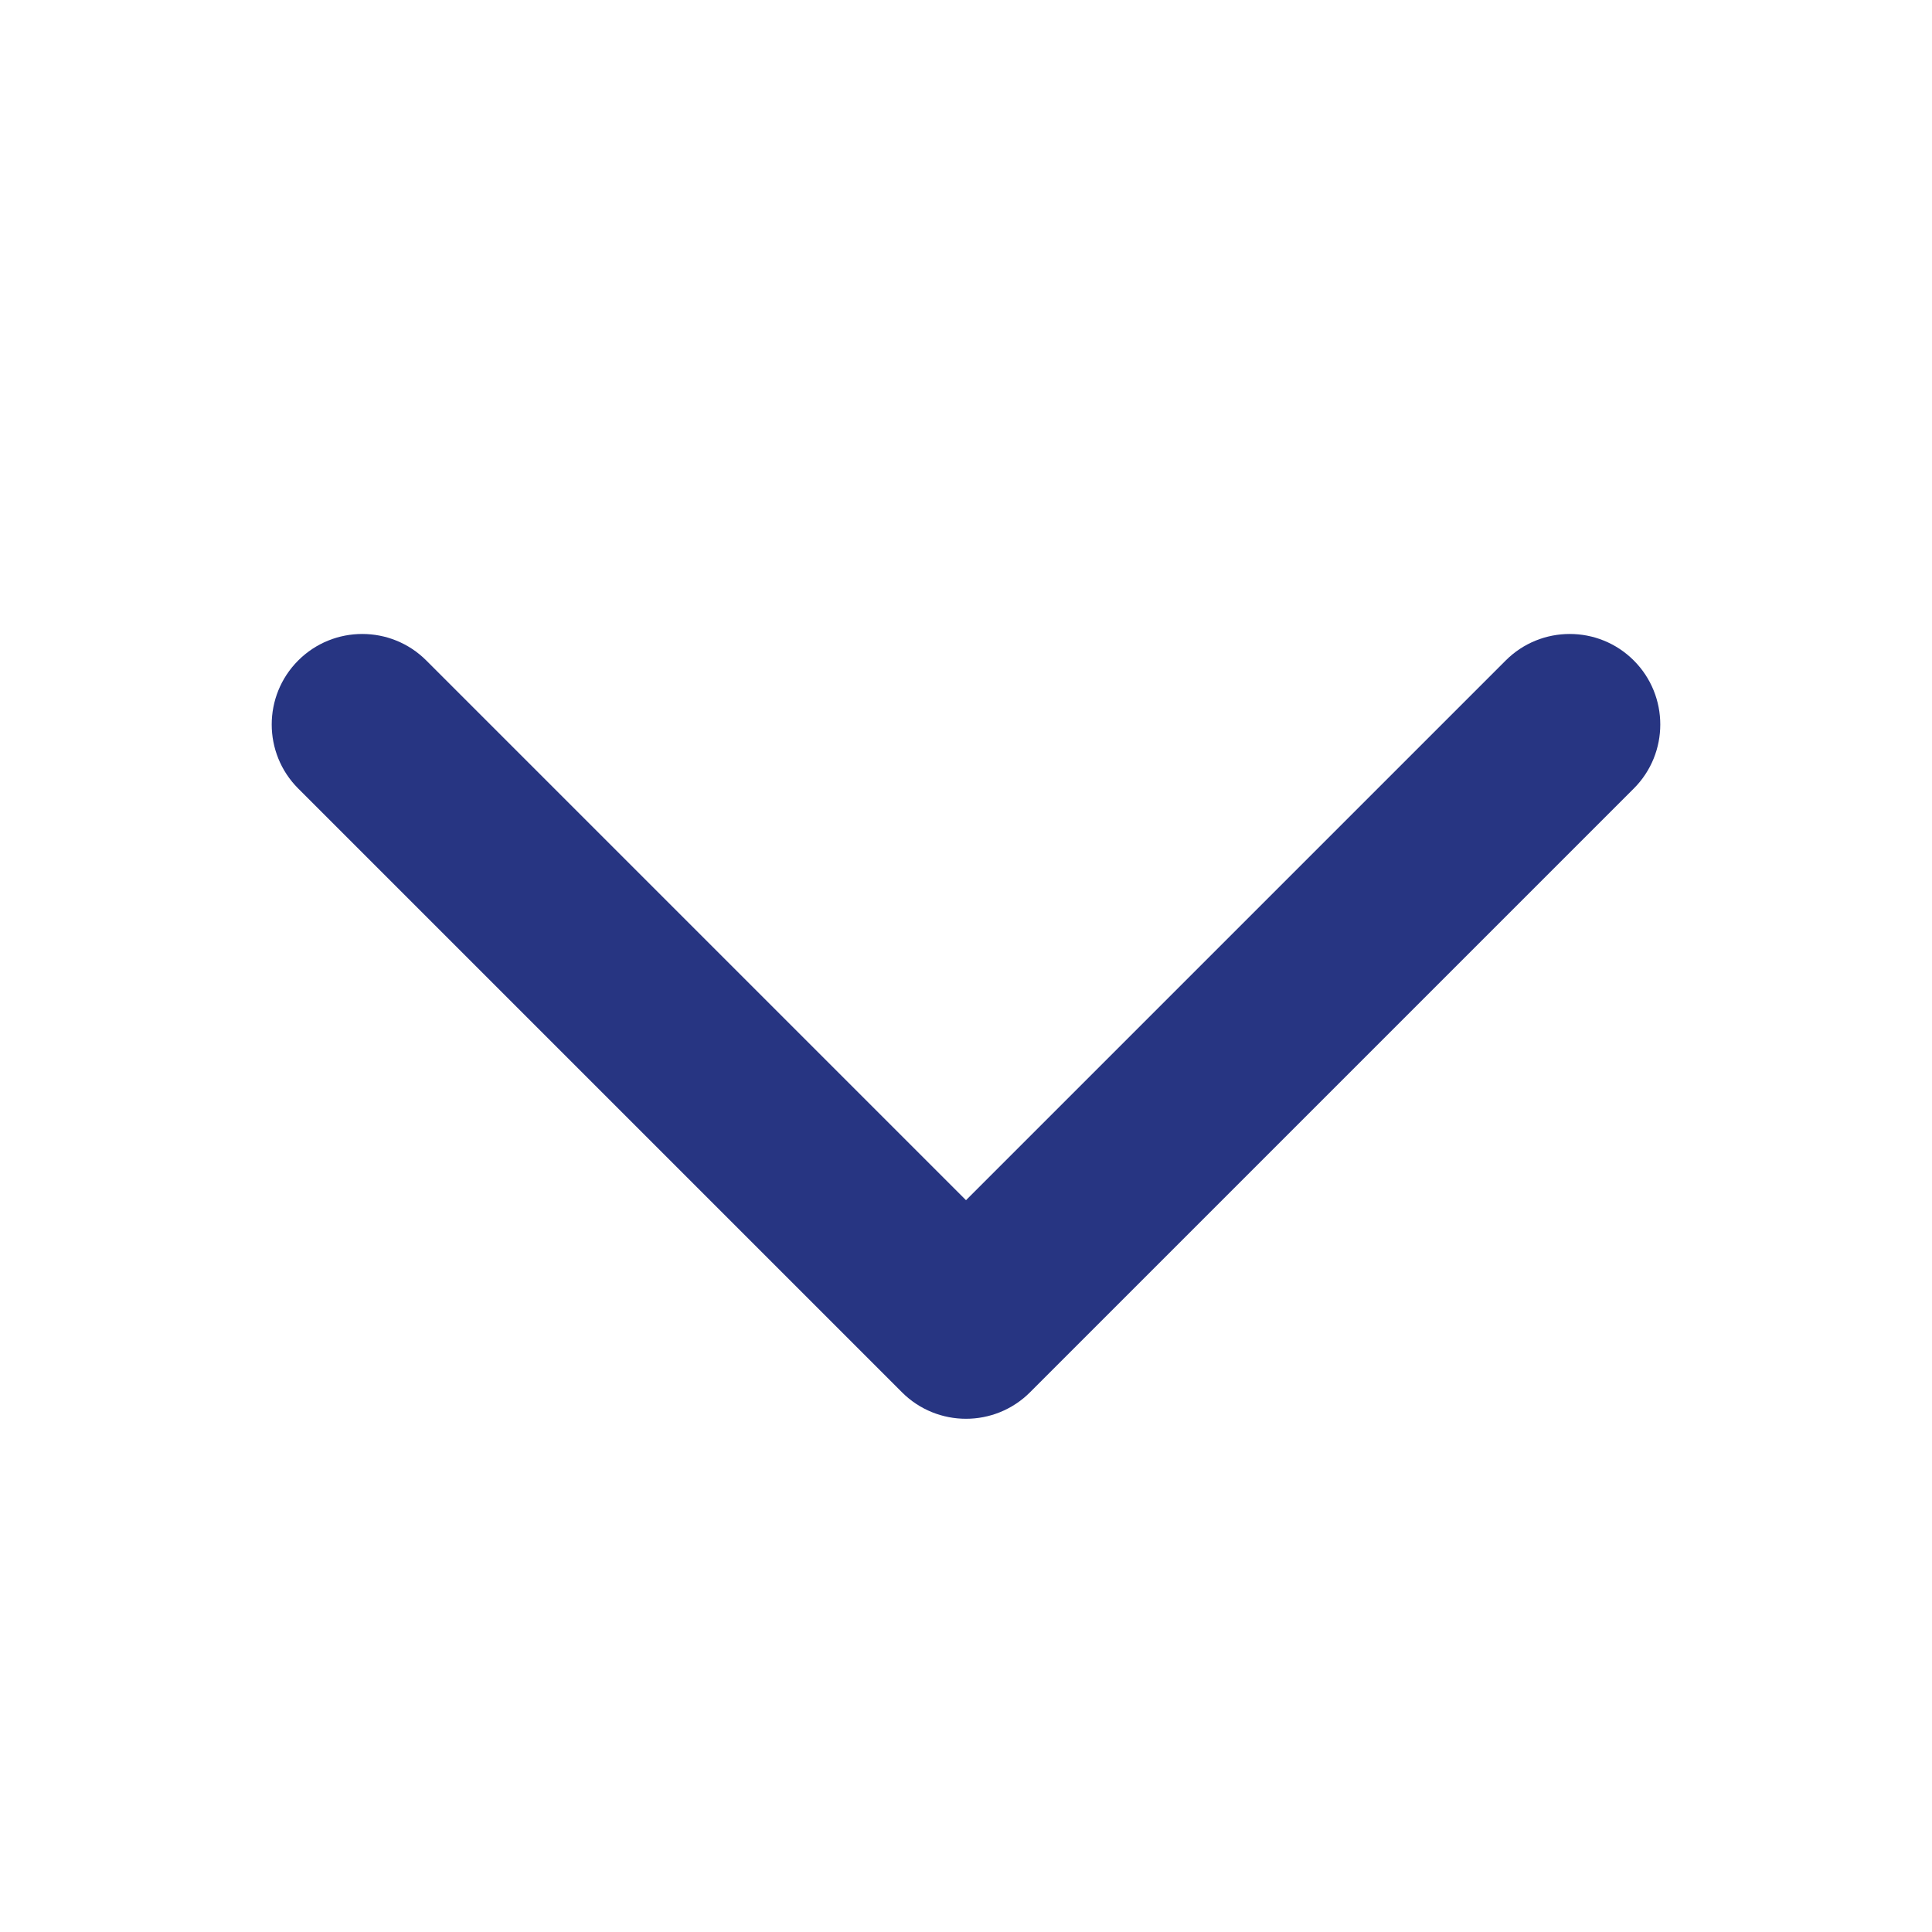
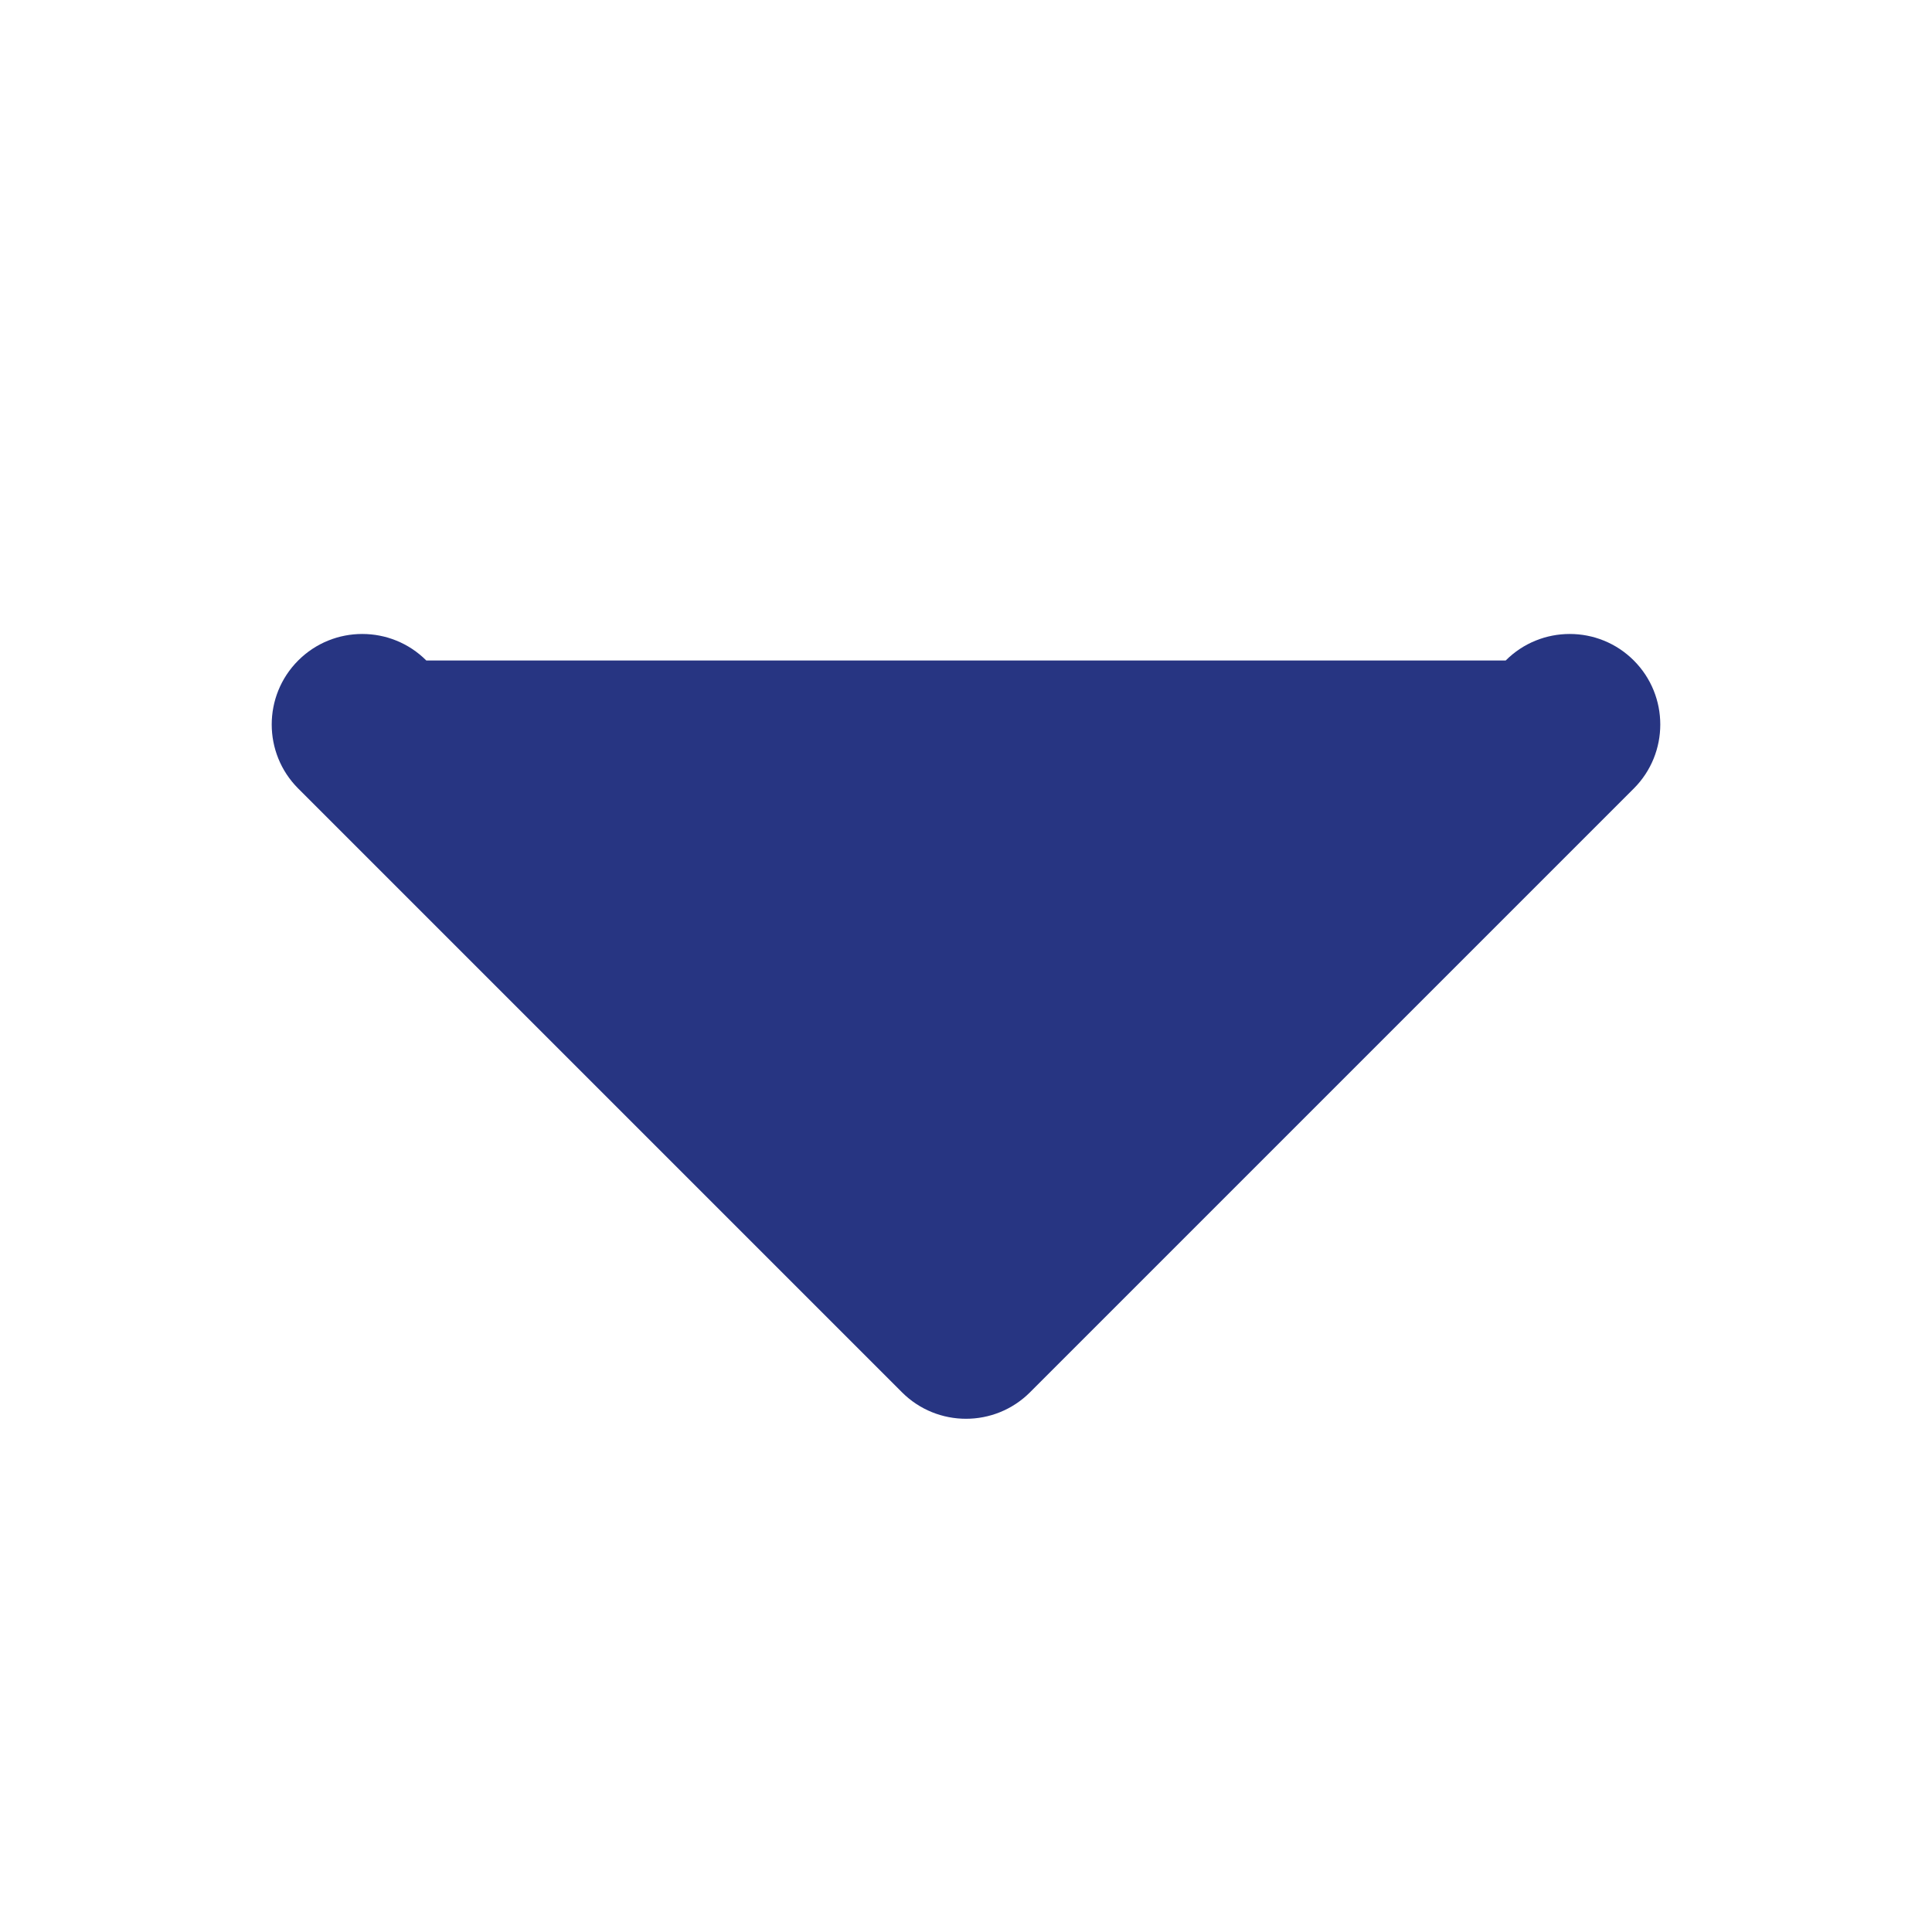
<svg xmlns="http://www.w3.org/2000/svg" width="14" height="14" viewBox="0 0 14 14" fill="none">
-   <path fill-rule="evenodd" clip-rule="evenodd" d="M2.161 4.786C2.417 4.53 2.833 4.53 3.089 4.786L7 8.697L10.911 4.786C11.167 4.53 11.583 4.53 11.839 4.786C12.095 5.042 12.095 5.458 11.839 5.714L7.464 10.089C7.208 10.345 6.792 10.345 6.536 10.089L2.161 5.714C1.905 5.458 1.905 5.042 2.161 4.786Z" fill="#273582" />
+   <path fill-rule="evenodd" clip-rule="evenodd" d="M2.161 4.786C2.417 4.53 2.833 4.53 3.089 4.786L10.911 4.786C11.167 4.53 11.583 4.53 11.839 4.786C12.095 5.042 12.095 5.458 11.839 5.714L7.464 10.089C7.208 10.345 6.792 10.345 6.536 10.089L2.161 5.714C1.905 5.458 1.905 5.042 2.161 4.786Z" fill="#273582" />
</svg>